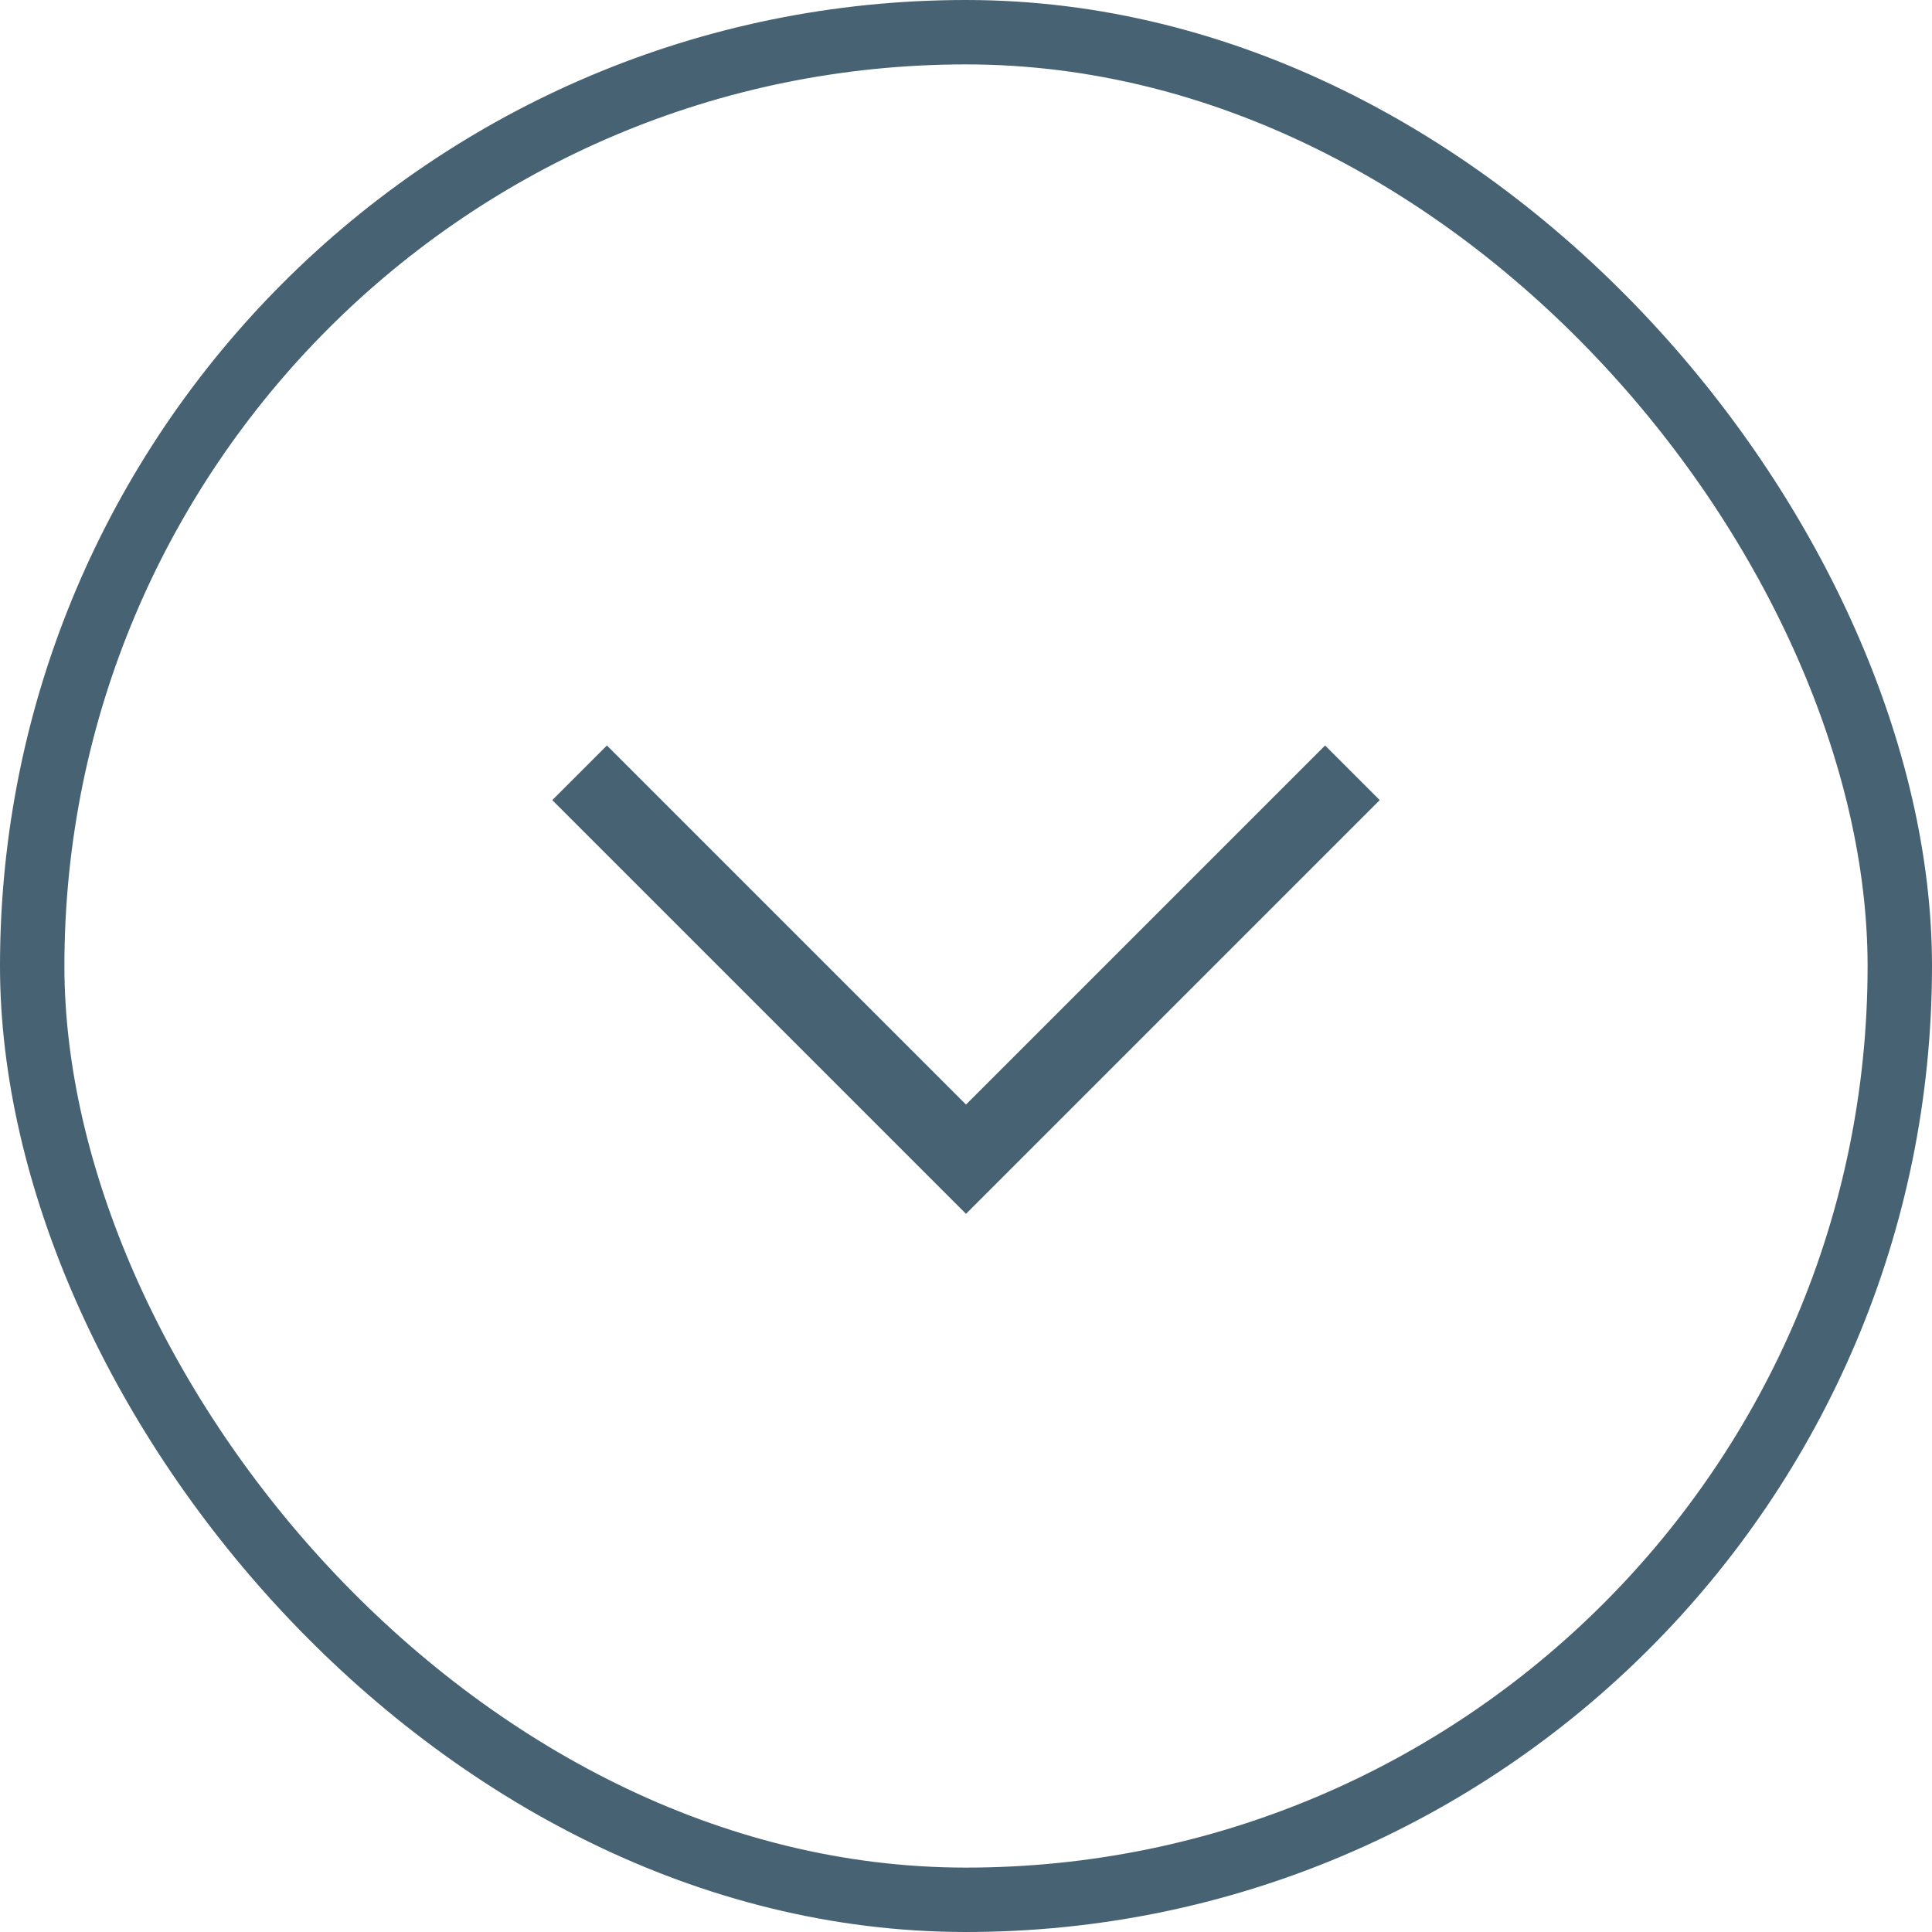
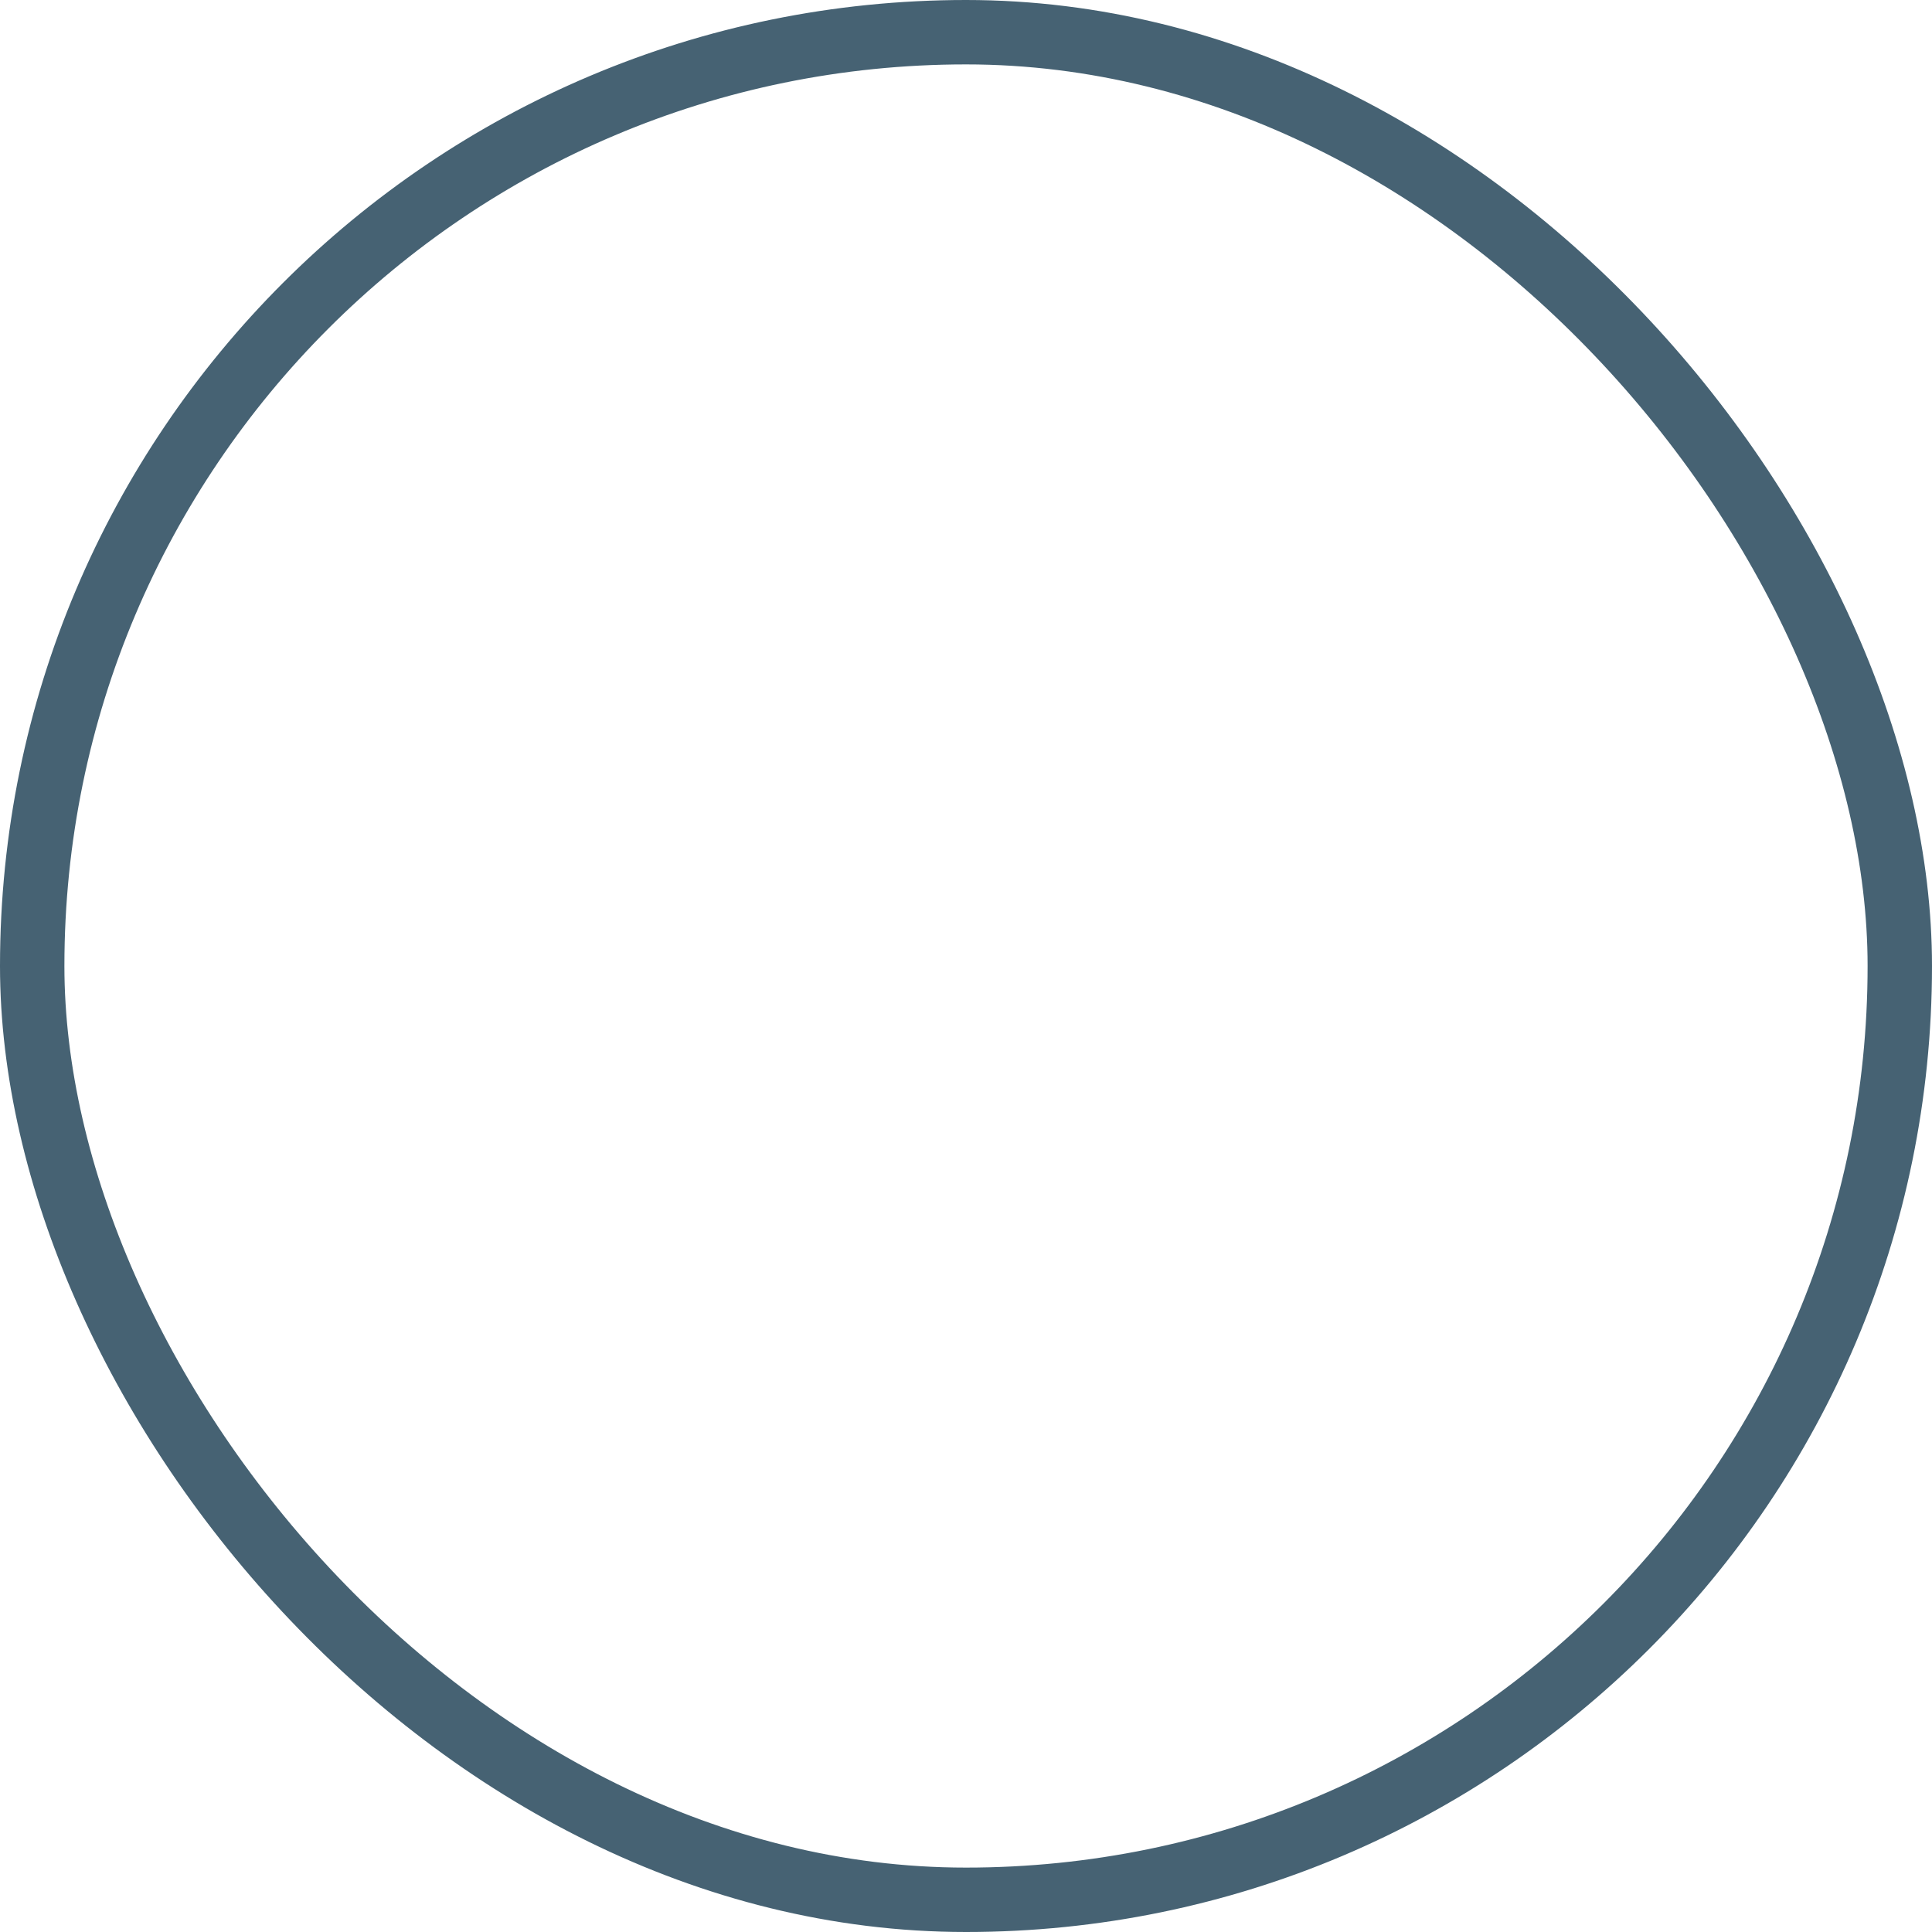
<svg xmlns="http://www.w3.org/2000/svg" width="30" height="30" viewBox="0 0 30 30" fill="none">
  <rect x="29.5" y="29.5" width="29" height="29" rx="14.5" transform="rotate(-180 29.5 29.5)" stroke="#466273" />
  <g clip-path="url(#clip0_1_102)">
-     <path d="M9 12L15 18L21 12" stroke="#466273" stroke-width="1.2" />
-   </g>
+     </g>
  <defs>
    <clipPath id="clip0_1_102">
-       <rect width="14" height="8" fill="white" transform="translate(8 11)" />
-     </clipPath>
+       </clipPath>
  </defs>
</svg>